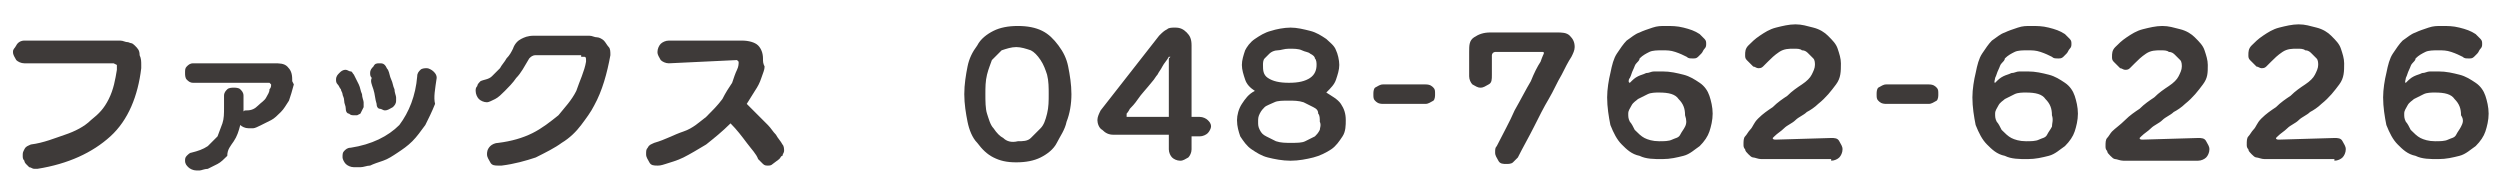
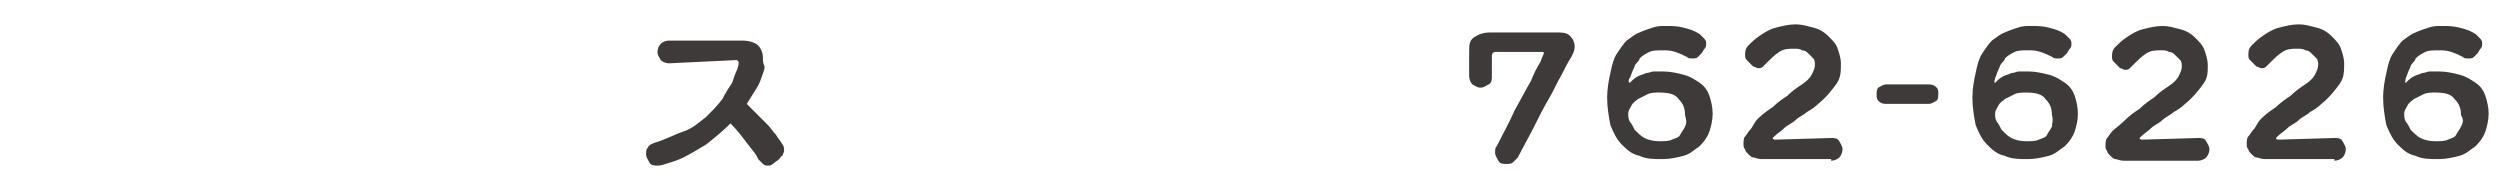
<svg xmlns="http://www.w3.org/2000/svg" version="1.1" id="_x31_54x12" x="0px" y="0px" viewBox="0 0 154 12" style="enable-background:new 0 0 154 12;" xml:space="preserve">
  <style type="text/css">
	.st0{fill:#3E3A39;}
</style>
  <g>
-     <path class="st0" d="M35.8,3.5l0.2,0c0.1,0,0.1,0.1,0.1,0.2l0,0.1c-0.1,0.6-0.4,1.2-0.6,1.8c-0.3,0.6-0.7,1-1.1,1.5   c-0.5,0.4-1,0.8-1.6,1.1c-0.6,0.3-1.3,0.5-2.1,0.6c-0.2,0-0.4,0.1-0.5,0.2C30,9.2,30,9.4,30,9.5c0,0.2,0.1,0.3,0.2,0.5   c0.1,0.2,0.3,0.2,0.5,0.2h0.1l0.1,0c0.8-0.1,1.5-0.3,2.1-0.5c0.6-0.3,1.2-0.6,1.6-0.9c0.5-0.3,0.9-0.7,1.2-1.1s0.6-0.8,0.8-1.2   c0.5-0.9,0.8-2,1-3.1c0-0.2,0-0.4-0.1-0.5s-0.2-0.3-0.3-0.4c-0.1-0.1-0.3-0.2-0.4-0.2c-0.2,0-0.3-0.1-0.5-0.1h-3.4   c-0.4,0-0.6,0.1-0.8,0.2c-0.2,0.1-0.4,0.3-0.5,0.6c-0.1,0.2-0.2,0.4-0.4,0.6c-0.1,0.2-0.3,0.4-0.4,0.6c-0.2,0.2-0.3,0.3-0.5,0.5   S29.8,4.9,29.6,5c-0.1,0.1-0.2,0.2-0.2,0.3c-0.1,0.1-0.1,0.2-0.1,0.3c0,0.2,0.1,0.4,0.2,0.5c0.1,0.1,0.3,0.2,0.5,0.2   c0.1,0,0.3-0.1,0.5-0.2s0.4-0.3,0.6-0.5s0.5-0.5,0.7-0.8c0.3-0.3,0.5-0.7,0.8-1.2c0.1-0.1,0.2-0.2,0.4-0.2H35.8z M22.4,6.3   c0-0.1-0.1-0.3-0.1-0.5c-0.1-0.2-0.1-0.4-0.2-0.6c-0.1-0.2-0.2-0.4-0.3-0.6c-0.1-0.1-0.1-0.2-0.2-0.2s-0.2-0.1-0.3-0.1   c-0.2,0-0.3,0.1-0.4,0.2s-0.2,0.2-0.2,0.4c0,0.1,0,0.2,0.1,0.3c0.1,0.1,0.1,0.2,0.2,0.3c0,0.1,0.1,0.2,0.1,0.3s0.1,0.2,0.1,0.4   s0.1,0.3,0.1,0.5c0,0.2,0.1,0.3,0.2,0.3c0.1,0.1,0.2,0.1,0.3,0.1l0.2,0L22.2,7l0.1-0.2l0.1-0.2C22.4,6.5,22.4,6.5,22.4,6.3z    M24.4,6c0-0.1-0.1-0.3-0.1-0.5c-0.1-0.2-0.1-0.4-0.2-0.6c-0.1-0.2-0.1-0.4-0.2-0.6c-0.1-0.1-0.1-0.2-0.2-0.3s-0.2-0.1-0.3-0.1   c-0.2,0-0.3,0-0.4,0.2c-0.1,0.1-0.2,0.2-0.2,0.4c0,0.1,0,0.2,0.1,0.3C22.8,5,22.9,5.2,23,5.5c0.1,0.3,0.1,0.6,0.2,0.9   c0,0.2,0.1,0.3,0.2,0.3s0.2,0.1,0.3,0.1c0.2,0,0.3-0.1,0.5-0.2c0.1-0.1,0.2-0.2,0.2-0.4C24.4,6.2,24.4,6.1,24.4,6z M26.9,4.8   c0-0.2-0.1-0.3-0.2-0.4c-0.1-0.1-0.3-0.2-0.4-0.2c-0.1,0-0.3,0-0.4,0.1s-0.2,0.2-0.2,0.4c-0.1,1.2-0.5,2.2-1.1,3   c-0.7,0.7-1.7,1.2-3,1.4c-0.2,0-0.3,0.1-0.4,0.2c-0.1,0.1-0.1,0.2-0.1,0.4c0,0.1,0.1,0.3,0.2,0.4c0.1,0.1,0.3,0.2,0.5,0.2   c0.1,0,0.2,0,0.4,0s0.4-0.1,0.6-0.1c0.2-0.1,0.5-0.2,0.8-0.3c0.3-0.1,0.6-0.3,0.9-0.5c0.3-0.2,0.6-0.4,0.9-0.7   c0.3-0.3,0.5-0.6,0.8-1c0.2-0.4,0.4-0.8,0.6-1.3C26.7,6,26.8,5.5,26.9,4.8L26.9,4.8z M16.6,5.1l0.1,0.1c0,0.1,0,0.2-0.1,0.3   c0,0.2-0.1,0.3-0.2,0.5c-0.1,0.2-0.3,0.3-0.5,0.5s-0.4,0.3-0.7,0.3c-0.1,0-0.2,0-0.2,0.1l0-0.2l0-0.2l0-0.3l0-0.3   c0-0.2-0.1-0.3-0.2-0.4s-0.3-0.1-0.4-0.1s-0.3,0-0.4,0.1c-0.1,0.1-0.2,0.2-0.2,0.4v0.1c0,0.1,0,0.2,0,0.3c0,0.1,0,0.2,0,0.3   c0,0.4,0,0.7-0.1,1c-0.1,0.3-0.2,0.5-0.3,0.8c-0.2,0.2-0.4,0.4-0.6,0.6c-0.3,0.2-0.6,0.3-1,0.4c-0.1,0-0.2,0.1-0.3,0.2   c-0.1,0.1-0.1,0.2-0.1,0.3c0,0.2,0.1,0.3,0.2,0.4c0.1,0.1,0.3,0.2,0.5,0.2c0,0,0.1,0,0.2,0c0.1,0,0.3-0.1,0.5-0.1   c0.2-0.1,0.4-0.2,0.6-0.3c0.2-0.1,0.4-0.3,0.6-0.5C14,9.2,14.2,9,14.4,8.7s0.3-0.6,0.4-1c0.1,0.1,0.3,0.2,0.5,0.2   c0.1,0,0.2,0,0.3,0c0.1,0,0.3-0.1,0.5-0.2c0.2-0.1,0.4-0.2,0.6-0.3c0.2-0.1,0.4-0.3,0.6-0.5c0.2-0.2,0.3-0.4,0.5-0.7   c0.1-0.3,0.2-0.6,0.3-1L18,5V4.9c0-0.4-0.1-0.6-0.3-0.8c-0.2-0.2-0.5-0.2-0.8-0.2h-5c-0.2,0-0.3,0.1-0.4,0.2   c-0.1,0.1-0.1,0.2-0.1,0.4c0,0.1,0,0.3,0.1,0.4c0.1,0.1,0.2,0.2,0.4,0.2H16.6z M7.2,4.3C7.1,4.9,7,5.5,6.7,6.1S6.1,7,5.6,7.4   c-0.4,0.4-1,0.7-1.6,0.9S2.7,8.8,1.9,8.9C1.7,9,1.6,9,1.5,9.2S1.4,9.4,1.4,9.6c0,0.1,0,0.2,0.1,0.3c0,0.1,0.1,0.2,0.1,0.2   c0.1,0.1,0.1,0.1,0.2,0.2c0.1,0,0.2,0.1,0.3,0.1h0.1l0.1,0c1.9-0.3,3.4-1,4.5-2c1.1-1,1.7-2.5,1.9-4.2l0-0.1l0-0.1   c0-0.2,0-0.4-0.1-0.6C8.6,3.1,8.5,3,8.3,2.8S8.1,2.7,7.9,2.6C7.7,2.6,7.6,2.5,7.4,2.5H1.5C1.3,2.5,1.1,2.6,1,2.8S0.8,3,0.8,3.2   c0,0.2,0.1,0.3,0.2,0.5c0.1,0.1,0.3,0.2,0.5,0.2H7L7.2,4C7.2,4,7.2,4.1,7.2,4.3L7.2,4.3z" />
    <path class="st0" d="M45.4,3.7l0.1,0.1l0,0.1c0,0,0,0.2-0.1,0.4c-0.1,0.2-0.2,0.5-0.3,0.8c-0.2,0.3-0.4,0.6-0.6,1   c-0.3,0.4-0.6,0.7-1,1.1c-0.4,0.3-0.8,0.7-1.4,0.9S41,8.6,40.3,8.8c-0.2,0.1-0.3,0.1-0.4,0.3c-0.1,0.1-0.1,0.2-0.1,0.4   c0,0.2,0.1,0.3,0.2,0.5c0.1,0.2,0.3,0.2,0.5,0.2c0.1,0,0.2,0,0.5-0.1c0.3-0.1,0.7-0.2,1.1-0.4c0.4-0.2,0.9-0.5,1.4-0.8   c0.5-0.4,1-0.8,1.5-1.3c0.4,0.4,0.7,0.8,1,1.2c0.3,0.4,0.6,0.7,0.7,1c0.1,0.1,0.2,0.2,0.3,0.3c0.1,0.1,0.2,0.1,0.3,0.1   c0.1,0,0.2,0,0.3-0.1L48,9.8c0.1-0.1,0.1-0.2,0.2-0.2c0-0.1,0.1-0.2,0.1-0.3c0-0.1,0-0.3-0.1-0.4c-0.1-0.2-0.3-0.4-0.4-0.6   c-0.2-0.2-0.3-0.4-0.5-0.6C47,7.4,46.8,7.2,46.6,7c-0.2-0.2-0.4-0.4-0.6-0.6c0.2-0.3,0.3-0.5,0.5-0.8s0.3-0.5,0.4-0.8   s0.2-0.5,0.2-0.7C47,3.9,47,3.8,47,3.6c0-0.3-0.1-0.6-0.3-0.8s-0.6-0.3-1-0.3h-4.5c-0.2,0-0.4,0.1-0.5,0.2   c-0.1,0.1-0.2,0.3-0.2,0.5c0,0.2,0.1,0.3,0.2,0.5c0.1,0.1,0.3,0.2,0.5,0.2h0L45.4,3.7L45.4,3.7z" />
-     <path class="st0" d="M81.3,8c-0.1,0.2-0.2,0.3-0.3,0.4c-0.2,0.1-0.4,0.2-0.6,0.3c-0.2,0.1-0.5,0.1-0.9,0.1c-0.3,0-0.6,0-0.9-0.1   c-0.2-0.1-0.4-0.2-0.6-0.3S77.7,8.2,77.6,8s-0.1-0.3-0.1-0.5c0-0.2,0-0.3,0.1-0.5c0.1-0.2,0.2-0.3,0.3-0.4s0.4-0.2,0.6-0.3   c0.2-0.1,0.5-0.1,0.9-0.1c0.3,0,0.6,0,0.9,0.1c0.2,0.1,0.4,0.2,0.6,0.3s0.3,0.2,0.3,0.4c0.1,0.1,0.1,0.3,0.1,0.5   C81.4,7.7,81.3,7.9,81.3,8z M80.7,4.8C80.4,5,80,5.1,79.4,5.1c-0.6,0-1-0.1-1.3-0.3S77.8,4.3,77.8,4c0-0.1,0-0.3,0.1-0.4   c0.1-0.1,0.2-0.2,0.3-0.3c0.1-0.1,0.3-0.2,0.5-0.2S79.1,3,79.4,3c0.3,0,0.6,0,0.8,0.1c0.2,0.1,0.4,0.1,0.5,0.2   C80.9,3.4,81,3.5,81,3.6c0.1,0.1,0.1,0.3,0.1,0.4C81.1,4.3,81,4.6,80.7,4.8z M82.3,4.9c0.1-0.3,0.2-0.6,0.2-0.9   c0-0.3-0.1-0.7-0.2-0.9c-0.1-0.3-0.4-0.5-0.6-0.7c-0.3-0.2-0.6-0.4-1-0.5c-0.4-0.1-0.8-0.2-1.2-0.2s-0.9,0.1-1.2,0.2   c-0.4,0.1-0.7,0.3-1,0.5c-0.3,0.2-0.5,0.5-0.6,0.7c-0.1,0.3-0.2,0.6-0.2,0.9c0,0.3,0.1,0.6,0.2,0.9s0.3,0.5,0.6,0.7   c-0.4,0.2-0.6,0.5-0.8,0.8c-0.2,0.3-0.3,0.7-0.3,1c0,0.4,0.1,0.7,0.2,1c0.2,0.3,0.4,0.6,0.7,0.8c0.3,0.2,0.6,0.4,1,0.5   c0.4,0.1,0.9,0.2,1.4,0.2s1-0.1,1.4-0.2s0.8-0.3,1.1-0.5c0.3-0.2,0.5-0.5,0.7-0.8c0.2-0.3,0.2-0.7,0.2-1c0-0.4-0.1-0.7-0.3-1   S82,5.9,81.7,5.7C82,5.4,82.2,5.2,82.3,4.9z M69.5,7.2l-0.1,0l0-0.1l0-0.1c0,0,0.1-0.1,0.2-0.3c0.1-0.1,0.3-0.3,0.5-0.6   c0.2-0.3,0.5-0.6,0.9-1.1c0.1-0.1,0.2-0.3,0.3-0.4c0.1-0.2,0.2-0.3,0.3-0.5c0.1-0.2,0.3-0.4,0.4-0.6l0.1,0L72,3.6   c0,0.2,0,0.4,0,0.7c0,0.2,0,0.4,0,0.6c0,0.2,0,0.4,0,0.6v1c0,0.2,0,0.5,0,0.7L69.5,7.2z M73.9,8.4c0.2,0,0.4-0.1,0.5-0.2   c0.1-0.1,0.2-0.3,0.2-0.4c0-0.2-0.1-0.3-0.2-0.4c-0.1-0.1-0.3-0.2-0.5-0.2h-0.5V2.8c0-0.4-0.1-0.6-0.3-0.8   c-0.2-0.2-0.4-0.3-0.7-0.3c-0.2,0-0.4,0-0.5,0.1c-0.2,0.1-0.3,0.2-0.5,0.4l-3.6,4.6c-0.1,0.2-0.2,0.4-0.2,0.6   c0,0.2,0.1,0.5,0.3,0.6c0.2,0.2,0.4,0.3,0.7,0.3h3.4v0.9c0,0.2,0.1,0.4,0.2,0.5s0.3,0.2,0.5,0.2s0.3-0.1,0.5-0.2   c0.1-0.1,0.2-0.3,0.2-0.5V8.4H73.9z M61.8,8.5c-0.2-0.1-0.4-0.3-0.6-0.6c-0.2-0.2-0.3-0.6-0.4-0.9s-0.1-0.8-0.1-1.2   c0-0.4,0-0.8,0.1-1.2S61,4,61.1,3.7c0.2-0.2,0.4-0.4,0.6-0.6C62,3,62.3,2.9,62.6,2.9c0.3,0,0.6,0.1,0.9,0.2   c0.2,0.1,0.4,0.3,0.6,0.6s0.3,0.6,0.4,0.9c0.1,0.4,0.1,0.8,0.1,1.2c0,0.4,0,0.8-0.1,1.2c-0.1,0.4-0.2,0.7-0.4,0.9   c-0.2,0.2-0.4,0.4-0.6,0.6s-0.5,0.2-0.8,0.2C62.3,8.8,62,8.7,61.8,8.5z M64.1,9.7c0.4-0.2,0.8-0.5,1-0.9s0.5-0.8,0.6-1.3   C65.9,7,66,6.4,66,5.8s-0.1-1.2-0.2-1.7c-0.1-0.5-0.3-0.9-0.6-1.3c-0.3-0.4-0.6-0.7-1-0.9c-0.4-0.2-0.9-0.3-1.5-0.3   c-0.6,0-1.1,0.1-1.5,0.3c-0.4,0.2-0.8,0.5-1,0.9c-0.3,0.4-0.5,0.8-0.6,1.3c-0.1,0.5-0.2,1.1-0.2,1.7s0.1,1.2,0.2,1.7   c0.1,0.5,0.3,1,0.6,1.3c0.3,0.4,0.6,0.7,1,0.9C61.6,9.9,62,10,62.6,10C63.2,10,63.7,9.9,64.1,9.7z" />
-     <path class="st0" d="M87.8,6.4c0.2,0,0.3-0.1,0.5-0.2c0.1-0.1,0.1-0.3,0.1-0.4c0-0.2,0-0.3-0.1-0.4c-0.1-0.1-0.2-0.2-0.5-0.2h-2.6   c-0.2,0-0.3,0.1-0.5,0.2c-0.1,0.1-0.1,0.3-0.1,0.4c0,0.2,0,0.3,0.1,0.4c0.1,0.1,0.2,0.2,0.5,0.2H87.8z" />
    <path class="st0" d="M112.8,9.9c0.2,0,0.4-0.1,0.5-0.2s0.2-0.3,0.2-0.5c0-0.2-0.1-0.3-0.2-0.5s-0.3-0.2-0.5-0.2h0l-3.4,0.1   c-0.1,0-0.2,0-0.2-0.1l0.1-0.1c0.2-0.2,0.4-0.3,0.6-0.5c0.2-0.2,0.5-0.3,0.7-0.5s0.5-0.3,0.7-0.5c0.2-0.1,0.5-0.3,0.7-0.5   c0.5-0.4,0.8-0.8,1.1-1.2s0.3-0.8,0.3-1.3c0-0.3-0.1-0.6-0.2-0.9s-0.3-0.5-0.6-0.8c-0.2-0.2-0.5-0.4-0.9-0.5s-0.7-0.2-1.1-0.2   c-0.4,0-0.8,0.1-1.2,0.2s-0.7,0.3-1,0.5c-0.3,0.2-0.5,0.4-0.7,0.6s-0.2,0.4-0.2,0.6c0,0.1,0,0.2,0.1,0.3l0.2,0.2l0.2,0.2   c0.1,0,0.2,0.1,0.3,0.1c0.1,0,0.2,0,0.3-0.1c0.1-0.1,0.2-0.2,0.3-0.3c0.2-0.2,0.4-0.4,0.7-0.6s0.6-0.2,0.9-0.2c0.2,0,0.4,0,0.5,0.1   c0.2,0,0.3,0.1,0.4,0.2c0.1,0.1,0.2,0.2,0.3,0.3c0.1,0.1,0.1,0.3,0.1,0.4c0,0.2-0.1,0.4-0.2,0.6s-0.3,0.4-0.6,0.6   c-0.3,0.2-0.6,0.4-0.9,0.7c-0.3,0.2-0.6,0.4-0.9,0.7c-0.3,0.2-0.6,0.4-0.9,0.7S108,7.8,107.8,8c-0.1,0.1-0.2,0.3-0.3,0.4   s-0.1,0.3-0.1,0.5c0,0.1,0,0.2,0.1,0.3c0,0.1,0.1,0.2,0.2,0.3c0.1,0.1,0.2,0.2,0.3,0.2c0.1,0,0.3,0.1,0.5,0.1H112.8z M103.8,7.8   c-0.1,0.2-0.2,0.3-0.3,0.5s-0.3,0.2-0.5,0.3c-0.2,0.1-0.5,0.1-0.8,0.1c-0.4,0-0.7-0.1-0.9-0.2c-0.2-0.1-0.4-0.3-0.6-0.5   c-0.1-0.2-0.2-0.4-0.3-0.5c-0.1-0.2-0.1-0.3-0.1-0.5c0-0.2,0.1-0.3,0.2-0.5c0.1-0.2,0.3-0.3,0.4-0.4c0.2-0.1,0.4-0.2,0.6-0.3   c0.2-0.1,0.5-0.1,0.7-0.1c0.6,0,1,0.1,1.2,0.4c0.3,0.3,0.4,0.6,0.4,1C103.9,7.4,103.9,7.6,103.8,7.8z M100.4,4.8   c0.1-0.2,0.1-0.3,0.2-0.5c0.1-0.2,0.1-0.3,0.2-0.4s0.2-0.2,0.2-0.3c0.2-0.2,0.4-0.3,0.6-0.4c0.2-0.1,0.5-0.1,0.8-0.1   c0.3,0,0.5,0,0.8,0.1s0.5,0.2,0.7,0.3c0.1,0.1,0.2,0.1,0.4,0.1c0.1,0,0.2,0,0.3-0.1l0.2-0.2c0.1-0.1,0.1-0.2,0.2-0.3   s0.1-0.2,0.1-0.3c0-0.1,0-0.2-0.1-0.3s-0.2-0.2-0.3-0.3c-0.3-0.2-0.6-0.3-1-0.4c-0.4-0.1-0.7-0.1-1.1-0.1c-0.3,0-0.5,0-0.8,0.1   c-0.3,0.1-0.6,0.2-0.8,0.3c-0.3,0.1-0.5,0.3-0.8,0.5c-0.2,0.2-0.4,0.5-0.6,0.8c-0.2,0.3-0.3,0.7-0.4,1.2c-0.1,0.4-0.2,1-0.2,1.5   c0,0.6,0.1,1.2,0.2,1.7c0.2,0.5,0.4,0.9,0.7,1.2s0.6,0.6,1.1,0.7c0.4,0.2,0.9,0.2,1.4,0.2c0.5,0,0.9-0.1,1.3-0.2s0.7-0.4,1-0.6   c0.3-0.3,0.5-0.6,0.6-0.9c0.1-0.3,0.2-0.7,0.2-1.1c0-0.4-0.1-0.8-0.2-1.1c-0.1-0.3-0.3-0.6-0.6-0.8c-0.3-0.2-0.6-0.4-1-0.5   c-0.4-0.1-0.8-0.2-1.3-0.2c-0.2,0-0.3,0-0.5,0c-0.2,0-0.3,0.1-0.5,0.1c-0.2,0.1-0.3,0.1-0.5,0.2s-0.3,0.2-0.5,0.4   C100.3,5.1,100.3,4.9,100.4,4.8z M95,3.2c0.1,0,0.1,0,0.1,0.1c0,0-0.1,0.2-0.2,0.5c-0.2,0.3-0.4,0.7-0.6,1.2   c-0.3,0.5-0.6,1.1-1,1.8C93,7.5,92.6,8.2,92.2,9c-0.1,0.1-0.1,0.2-0.1,0.4c0,0.2,0.1,0.3,0.2,0.5s0.3,0.2,0.5,0.2   c0.1,0,0.3,0,0.4-0.1s0.2-0.2,0.3-0.3c0.3-0.6,0.7-1.3,1-1.9c0.3-0.6,0.6-1.2,0.9-1.7c0.3-0.5,0.5-1,0.8-1.5   c0.2-0.4,0.4-0.8,0.6-1.1c0.1-0.2,0.2-0.4,0.2-0.6c0-0.3-0.1-0.5-0.3-0.7c-0.2-0.2-0.5-0.2-0.8-0.2h-4.1c-0.4,0-0.7,0.1-1,0.3   s-0.3,0.5-0.3,0.9v1.5c0,0.2,0.1,0.4,0.2,0.5c0.2,0.1,0.3,0.2,0.5,0.2c0.2,0,0.3-0.1,0.5-0.2s0.2-0.3,0.2-0.6V3.4   c0-0.1,0.1-0.2,0.2-0.2H95z" />
    <path class="st0" d="M118.8,6.4c0.2,0,0.3-0.1,0.5-0.2c0.1-0.1,0.1-0.3,0.1-0.4c0-0.2,0-0.3-0.1-0.4c-0.1-0.1-0.2-0.2-0.5-0.2h-2.6   c-0.2,0-0.3,0.1-0.5,0.2c-0.1,0.1-0.1,0.3-0.1,0.4c0,0.2,0,0.3,0.1,0.4c0.1,0.1,0.2,0.2,0.5,0.2H118.8z" />
    <path class="st0" d="M151.6,7.8c-0.1,0.2-0.2,0.3-0.3,0.5s-0.3,0.2-0.5,0.3c-0.2,0.1-0.5,0.1-0.8,0.1c-0.4,0-0.7-0.1-0.9-0.2   c-0.2-0.1-0.4-0.3-0.6-0.5c-0.1-0.2-0.2-0.4-0.3-0.5c-0.1-0.2-0.1-0.3-0.1-0.5c0-0.2,0.1-0.3,0.2-0.5c0.1-0.2,0.3-0.3,0.4-0.4   c0.2-0.1,0.4-0.2,0.6-0.3c0.2-0.1,0.5-0.1,0.7-0.1c0.6,0,1,0.1,1.2,0.4c0.3,0.3,0.4,0.6,0.4,1C151.8,7.4,151.7,7.6,151.6,7.8z    M148.2,4.8c0.1-0.2,0.1-0.3,0.2-0.5c0.1-0.2,0.1-0.3,0.2-0.4s0.2-0.2,0.2-0.3c0.2-0.2,0.4-0.3,0.6-0.4c0.2-0.1,0.5-0.1,0.8-0.1   c0.3,0,0.5,0,0.8,0.1s0.5,0.2,0.7,0.3c0.1,0.1,0.2,0.1,0.4,0.1c0.1,0,0.2,0,0.3-0.1l0.2-0.2c0.1-0.1,0.1-0.2,0.2-0.3   s0.1-0.2,0.1-0.3c0-0.1,0-0.2-0.1-0.3s-0.2-0.2-0.3-0.3c-0.3-0.2-0.6-0.3-1-0.4c-0.4-0.1-0.7-0.1-1.1-0.1c-0.3,0-0.5,0-0.8,0.1   c-0.3,0.1-0.6,0.2-0.8,0.3c-0.3,0.1-0.5,0.3-0.8,0.5c-0.2,0.2-0.4,0.5-0.6,0.8c-0.2,0.3-0.3,0.7-0.4,1.2c-0.1,0.4-0.2,1-0.2,1.5   c0,0.6,0.1,1.2,0.2,1.7c0.2,0.5,0.4,0.9,0.7,1.2s0.6,0.6,1.1,0.7c0.4,0.2,0.9,0.2,1.4,0.2c0.5,0,0.9-0.1,1.3-0.2s0.7-0.4,1-0.6   c0.3-0.3,0.5-0.6,0.6-0.9c0.1-0.3,0.2-0.7,0.2-1.1c0-0.4-0.1-0.8-0.2-1.1c-0.1-0.3-0.3-0.6-0.6-0.8c-0.3-0.2-0.6-0.4-1-0.5   c-0.4-0.1-0.8-0.2-1.3-0.2c-0.2,0-0.3,0-0.5,0c-0.2,0-0.3,0.1-0.5,0.1c-0.2,0.1-0.3,0.1-0.5,0.2s-0.3,0.2-0.5,0.4   C148.1,5.1,148.2,4.9,148.2,4.8z M143.8,9.9c0.2,0,0.4-0.1,0.5-0.2s0.2-0.3,0.2-0.5c0-0.2-0.1-0.3-0.2-0.5s-0.3-0.2-0.5-0.2h0   l-3.4,0.1c-0.1,0-0.2,0-0.2-0.1l0.1-0.1c0.2-0.2,0.4-0.3,0.6-0.5c0.2-0.2,0.5-0.3,0.7-0.5s0.5-0.3,0.7-0.5c0.2-0.1,0.5-0.3,0.7-0.5   c0.5-0.4,0.8-0.8,1.1-1.2s0.3-0.8,0.3-1.3c0-0.3-0.1-0.6-0.2-0.9s-0.3-0.5-0.6-0.8c-0.2-0.2-0.5-0.4-0.9-0.5s-0.7-0.2-1.1-0.2   c-0.4,0-0.8,0.1-1.2,0.2s-0.7,0.3-1,0.5c-0.3,0.2-0.5,0.4-0.7,0.6s-0.2,0.4-0.2,0.6c0,0.1,0,0.2,0.1,0.3l0.2,0.2l0.2,0.2   c0.1,0,0.2,0.1,0.3,0.1c0.1,0,0.2,0,0.3-0.1c0.1-0.1,0.2-0.2,0.3-0.3c0.2-0.2,0.4-0.4,0.7-0.6s0.6-0.2,0.9-0.2c0.2,0,0.4,0,0.5,0.1   c0.2,0,0.3,0.1,0.4,0.2c0.1,0.1,0.2,0.2,0.3,0.3c0.1,0.1,0.1,0.3,0.1,0.4c0,0.2-0.1,0.4-0.2,0.6s-0.3,0.4-0.6,0.6   c-0.3,0.2-0.6,0.4-0.9,0.7c-0.3,0.2-0.6,0.4-0.9,0.7c-0.3,0.2-0.6,0.4-0.9,0.7S139,7.8,138.8,8c-0.1,0.1-0.2,0.3-0.3,0.4   s-0.1,0.3-0.1,0.5c0,0.1,0,0.2,0.1,0.3c0,0.1,0.1,0.2,0.2,0.3c0.1,0.1,0.2,0.2,0.3,0.2c0.1,0,0.3,0.1,0.5,0.1H143.8z M135.4,9.9   c0.2,0,0.4-0.1,0.5-0.2s0.2-0.3,0.2-0.5c0-0.2-0.1-0.3-0.2-0.5s-0.3-0.2-0.5-0.2h0l-3.4,0.1c-0.1,0-0.2,0-0.2-0.1l0.1-0.1   c0.2-0.2,0.4-0.3,0.6-0.5c0.2-0.2,0.5-0.3,0.7-0.5s0.5-0.3,0.7-0.5c0.2-0.1,0.5-0.3,0.7-0.5c0.5-0.4,0.8-0.8,1.1-1.2S136,4.5,136,4   c0-0.3-0.1-0.6-0.2-0.9s-0.3-0.5-0.6-0.8c-0.2-0.2-0.5-0.4-0.9-0.5s-0.7-0.2-1.1-0.2c-0.4,0-0.8,0.1-1.2,0.2s-0.7,0.3-1,0.5   c-0.3,0.2-0.5,0.4-0.7,0.6s-0.2,0.4-0.2,0.6c0,0.1,0,0.2,0.1,0.3l0.2,0.2l0.2,0.2c0.1,0,0.2,0.1,0.3,0.1c0.1,0,0.2,0,0.3-0.1   c0.1-0.1,0.2-0.2,0.3-0.3c0.2-0.2,0.4-0.4,0.7-0.6s0.6-0.2,0.9-0.2c0.2,0,0.4,0,0.5,0.1c0.2,0,0.3,0.1,0.4,0.2   c0.1,0.1,0.2,0.2,0.3,0.3c0.1,0.1,0.1,0.3,0.1,0.4c0,0.2-0.1,0.4-0.2,0.6s-0.3,0.4-0.6,0.6c-0.3,0.2-0.6,0.4-0.9,0.7   c-0.3,0.2-0.6,0.4-0.9,0.7c-0.3,0.2-0.6,0.4-0.9,0.7s-0.6,0.5-0.8,0.7c-0.1,0.1-0.2,0.3-0.3,0.4s-0.1,0.3-0.1,0.5   c0,0.1,0,0.2,0.1,0.3c0,0.1,0.1,0.2,0.2,0.3c0.1,0.1,0.2,0.2,0.3,0.2c0.1,0,0.3,0.1,0.5,0.1H135.4z M126.4,7.8   c-0.1,0.2-0.2,0.3-0.3,0.5s-0.3,0.2-0.5,0.3c-0.2,0.1-0.5,0.1-0.8,0.1c-0.4,0-0.7-0.1-0.9-0.2c-0.2-0.1-0.4-0.3-0.6-0.5   c-0.1-0.2-0.2-0.4-0.3-0.5c-0.1-0.2-0.1-0.3-0.1-0.5c0-0.2,0.1-0.3,0.2-0.5c0.1-0.2,0.3-0.3,0.4-0.4c0.2-0.1,0.4-0.2,0.6-0.3   c0.2-0.1,0.5-0.1,0.7-0.1c0.6,0,1,0.1,1.2,0.4c0.3,0.3,0.4,0.6,0.4,1C126.5,7.4,126.4,7.6,126.4,7.8z M122.9,4.8   c0.1-0.2,0.1-0.3,0.2-0.5c0.1-0.2,0.1-0.3,0.2-0.4s0.2-0.2,0.2-0.3c0.2-0.2,0.4-0.3,0.6-0.4c0.2-0.1,0.5-0.1,0.8-0.1   c0.3,0,0.5,0,0.8,0.1s0.5,0.2,0.7,0.3c0.1,0.1,0.2,0.1,0.4,0.1c0.1,0,0.2,0,0.3-0.1l0.2-0.2c0.1-0.1,0.1-0.2,0.2-0.3   s0.1-0.2,0.1-0.3c0-0.1,0-0.2-0.1-0.3s-0.2-0.2-0.3-0.3c-0.3-0.2-0.6-0.3-1-0.4c-0.4-0.1-0.7-0.1-1.1-0.1c-0.3,0-0.5,0-0.8,0.1   c-0.3,0.1-0.6,0.2-0.8,0.3c-0.3,0.1-0.5,0.3-0.8,0.5c-0.2,0.2-0.4,0.5-0.6,0.8c-0.2,0.3-0.3,0.7-0.4,1.2c-0.1,0.4-0.2,1-0.2,1.5   c0,0.6,0.1,1.2,0.2,1.7c0.2,0.5,0.4,0.9,0.7,1.2s0.6,0.6,1.1,0.7c0.4,0.2,0.9,0.2,1.4,0.2c0.5,0,0.9-0.1,1.3-0.2s0.7-0.4,1-0.6   c0.3-0.3,0.5-0.6,0.6-0.9c0.1-0.3,0.2-0.7,0.2-1.1c0-0.4-0.1-0.8-0.2-1.1c-0.1-0.3-0.3-0.6-0.6-0.8c-0.3-0.2-0.6-0.4-1-0.5   c-0.4-0.1-0.8-0.2-1.3-0.2c-0.2,0-0.3,0-0.5,0c-0.2,0-0.3,0.1-0.5,0.1c-0.2,0.1-0.3,0.1-0.5,0.2s-0.3,0.2-0.5,0.4   C122.8,5.1,122.9,4.9,122.9,4.8z" />
  </g>
</svg>